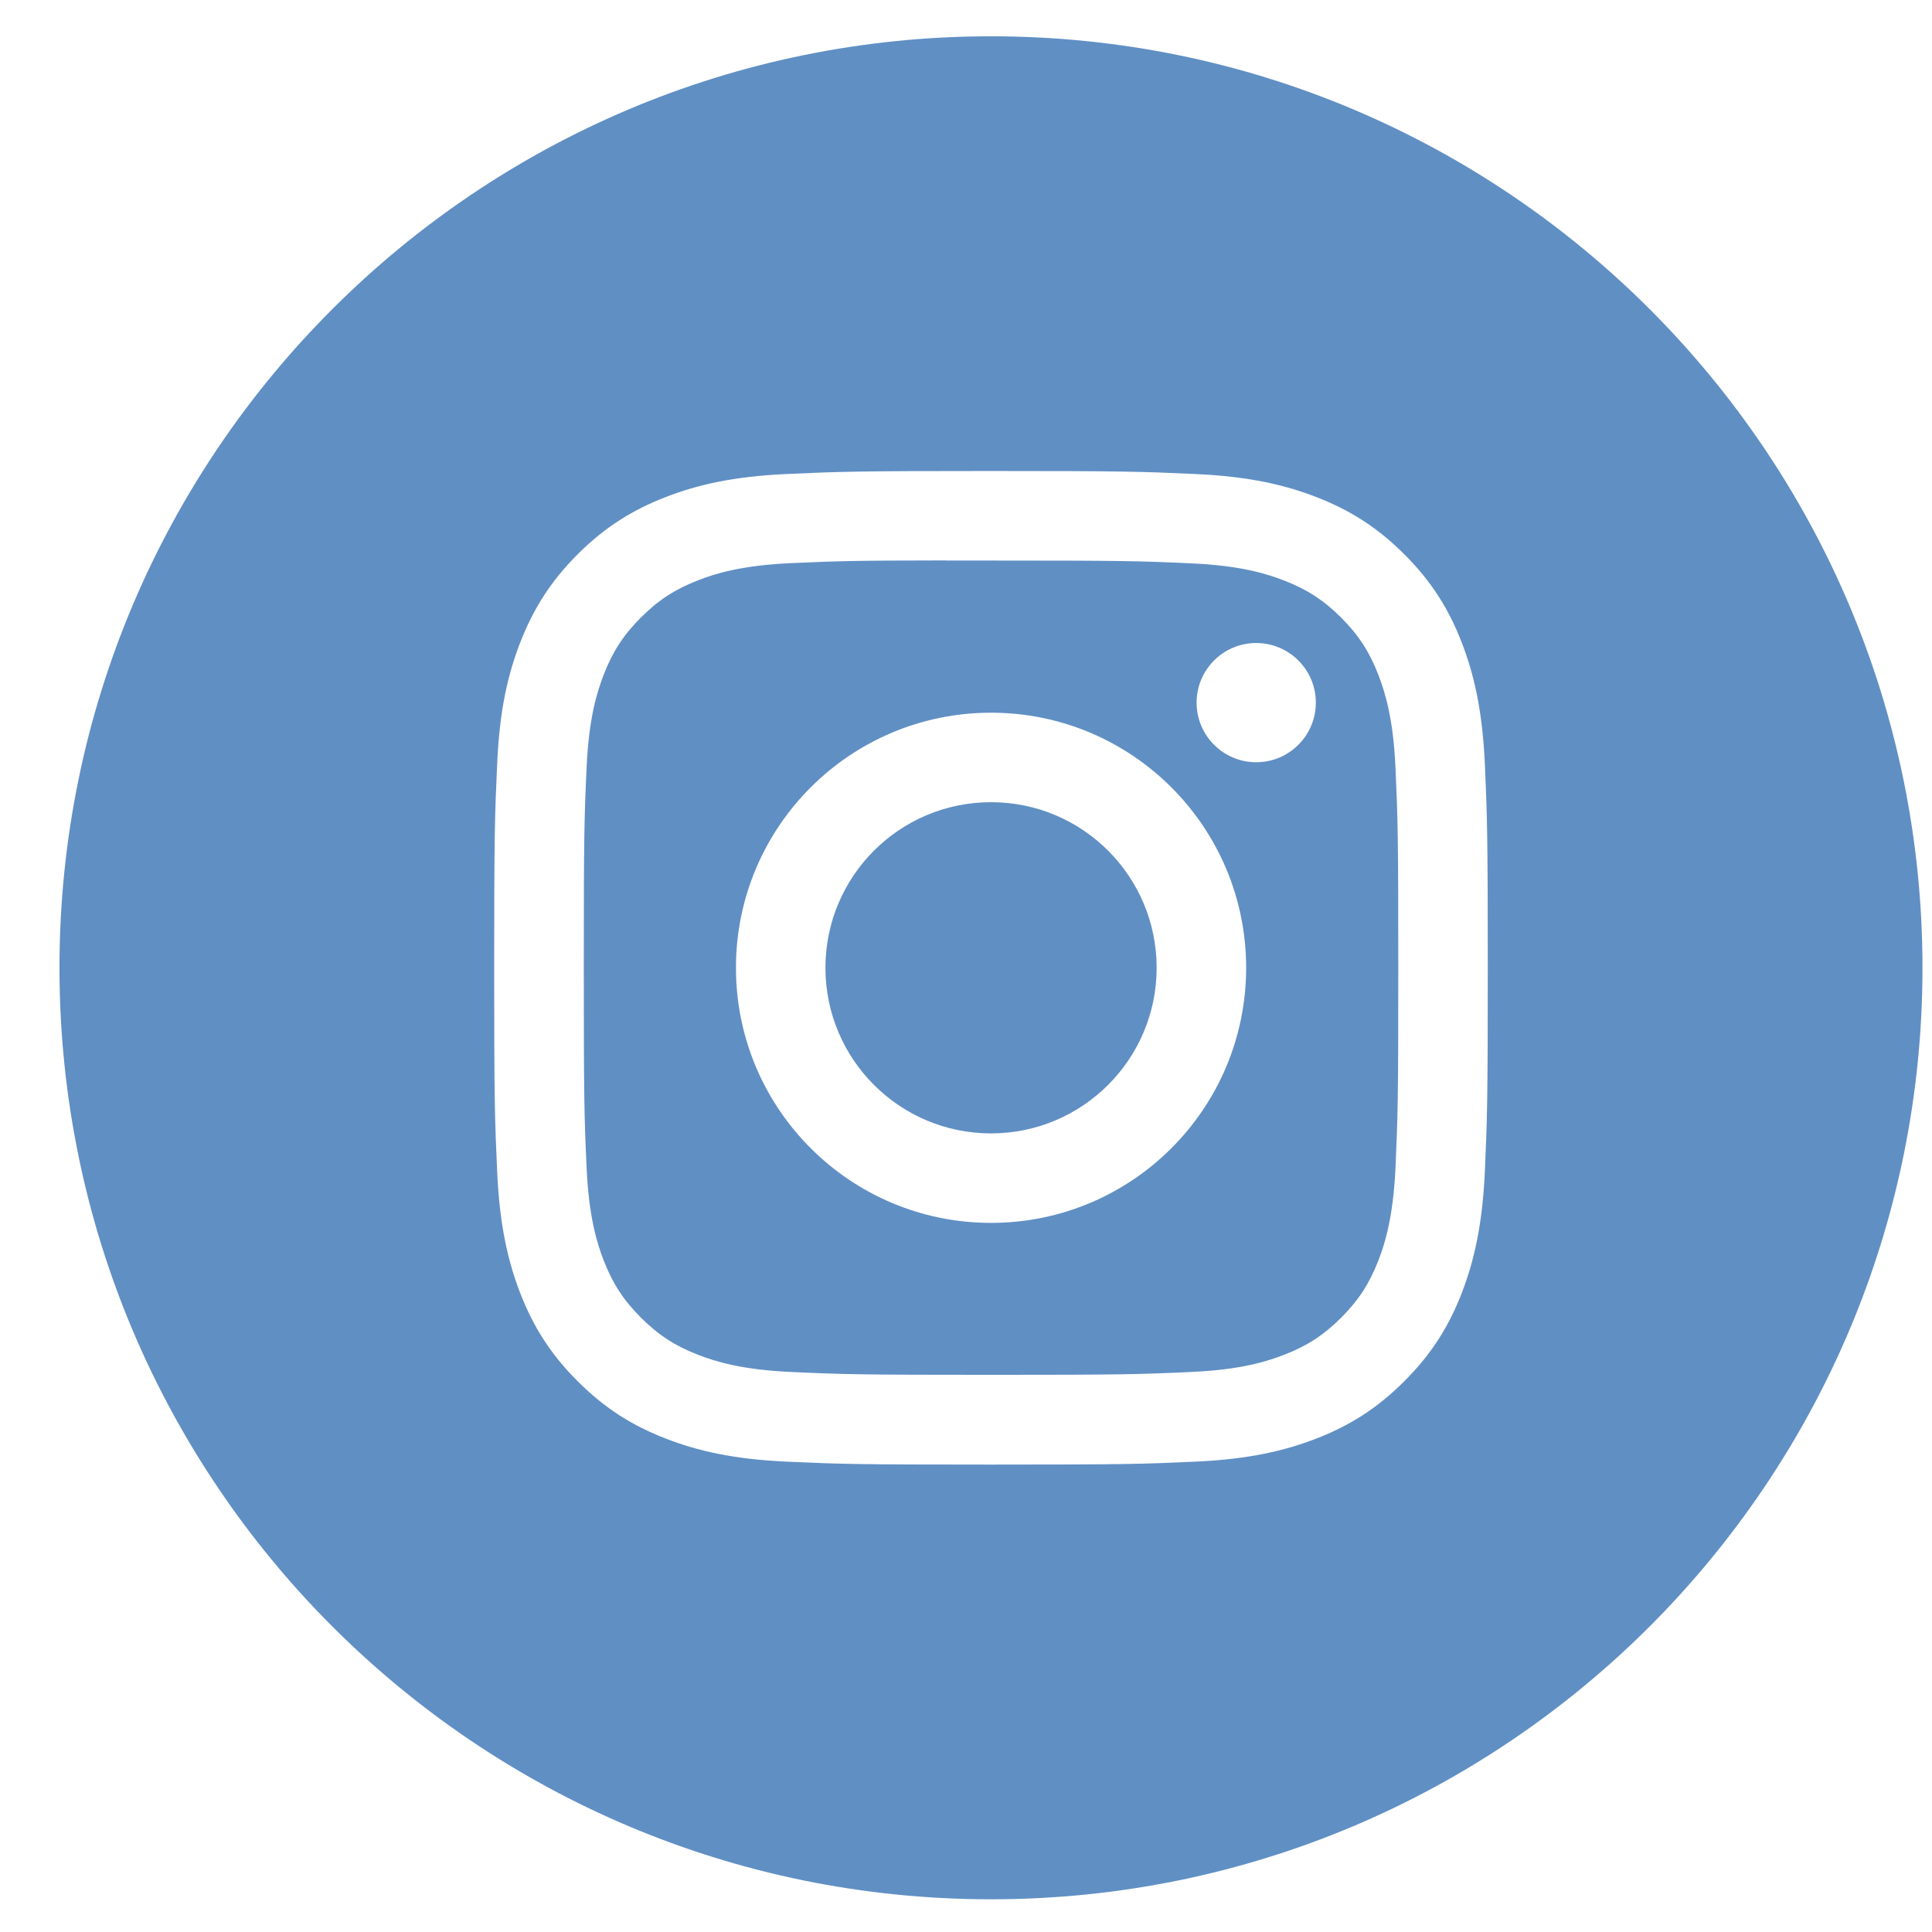
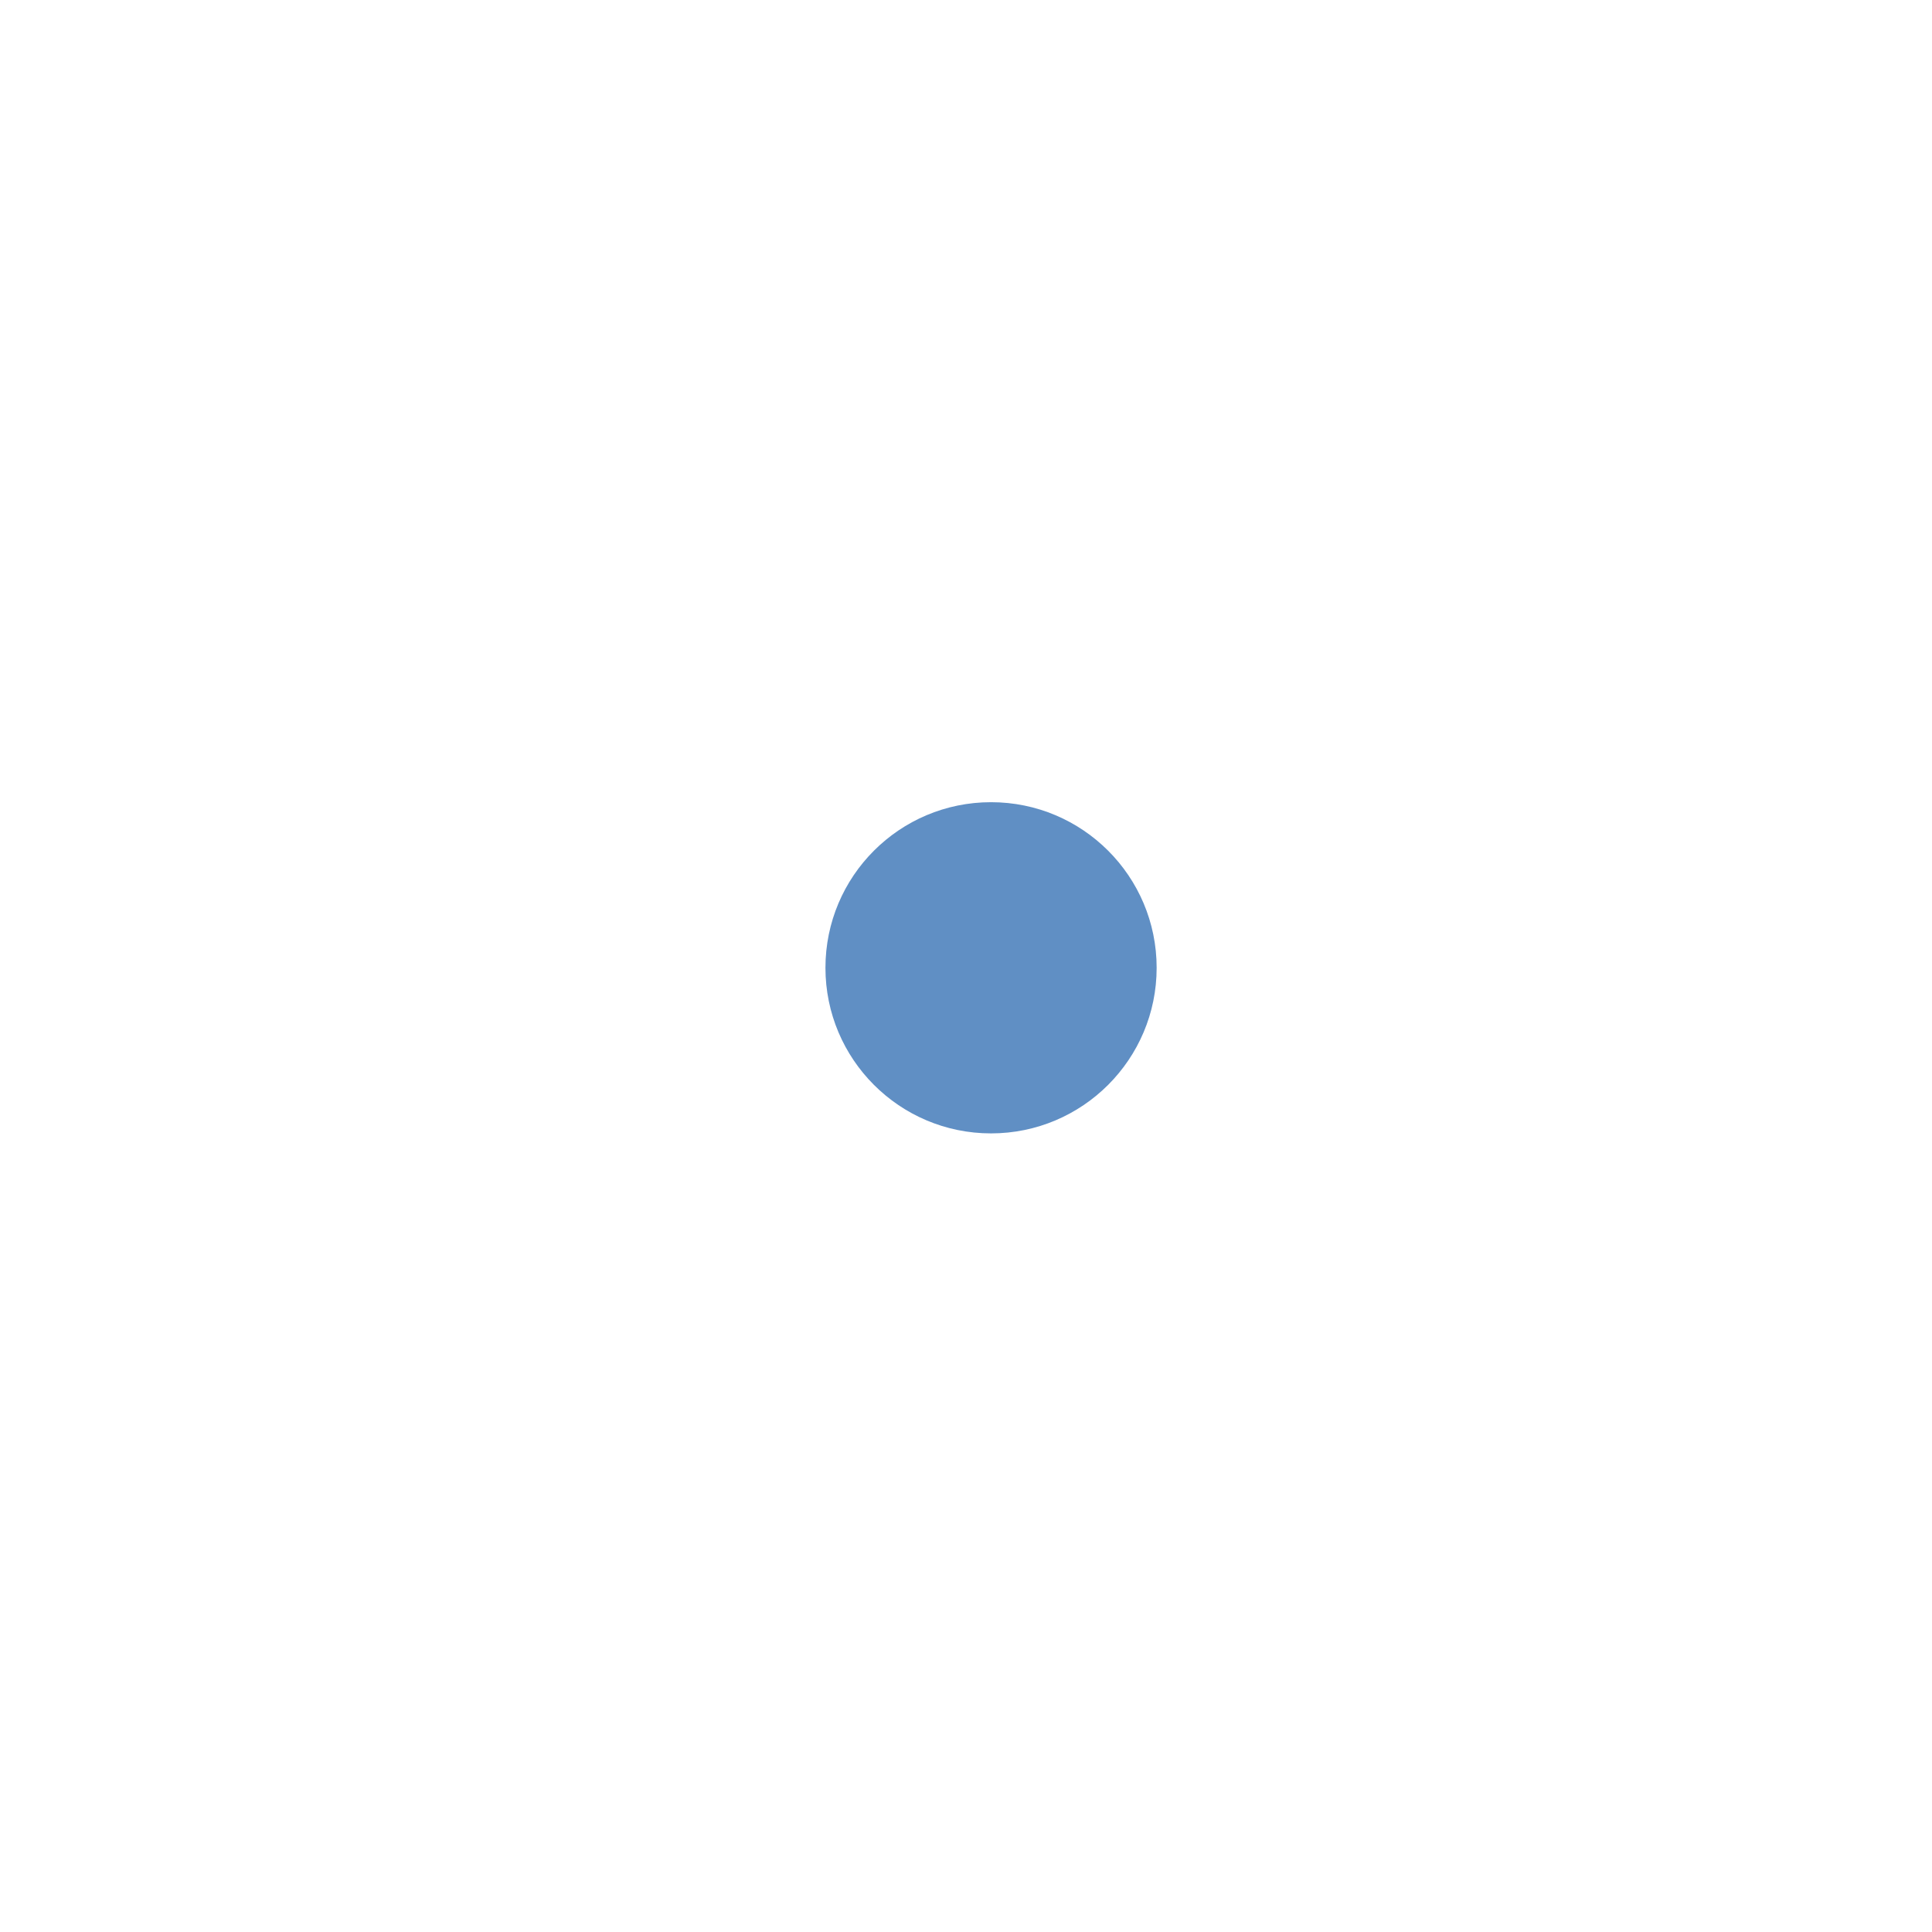
<svg xmlns="http://www.w3.org/2000/svg" width="28" height="28" viewBox="0 0 28 28" fill="none">
-   <path fill-rule="evenodd" clip-rule="evenodd" d="M0.862 14.026C0.862 6.57 6.907 0.526 14.362 0.526C21.818 0.526 27.862 6.57 27.862 14.026C27.862 21.482 21.818 27.526 14.362 27.526C6.907 27.526 0.862 21.482 0.862 14.026ZM14.363 6.826C12.408 6.826 12.162 6.835 11.394 6.87C10.628 6.905 10.105 7.026 9.647 7.204C9.173 7.388 8.771 7.634 8.371 8.034C7.971 8.434 7.725 8.836 7.54 9.31C7.362 9.768 7.24 10.291 7.206 11.057C7.171 11.825 7.162 12.071 7.162 14.026C7.162 15.982 7.171 16.226 7.206 16.994C7.241 17.761 7.363 18.284 7.54 18.742C7.724 19.215 7.97 19.617 8.371 20.017C8.771 20.418 9.173 20.664 9.646 20.848C10.104 21.026 10.627 21.148 11.394 21.183C12.162 21.218 12.407 21.226 14.362 21.226C16.318 21.226 16.562 21.218 17.33 21.183C18.097 21.148 18.621 21.026 19.079 20.848C19.552 20.664 19.953 20.418 20.353 20.017C20.754 19.617 21 19.215 21.184 18.742C21.361 18.284 21.483 17.761 21.519 16.994C21.553 16.226 21.562 15.982 21.562 14.026C21.562 12.071 21.553 11.825 21.519 11.057C21.483 10.291 21.361 9.768 21.184 9.31C21 8.836 20.754 8.434 20.353 8.034C19.953 7.634 19.552 7.388 19.078 7.204C18.619 7.026 18.096 6.905 17.329 6.87C16.561 6.835 16.317 6.826 14.361 6.826H14.363Z" fill="#608FC4" />
-   <path fill-rule="evenodd" clip-rule="evenodd" d="M13.717 8.124C13.909 8.123 14.123 8.124 14.363 8.124C16.285 8.124 16.513 8.13 17.273 8.165C17.974 8.197 18.355 8.314 18.609 8.413C18.945 8.543 19.185 8.699 19.437 8.951C19.689 9.203 19.845 9.443 19.976 9.779C20.074 10.033 20.192 10.414 20.224 11.116C20.258 11.875 20.265 12.103 20.265 14.024C20.265 15.946 20.258 16.174 20.224 16.933C20.191 17.635 20.074 18.016 19.976 18.27C19.845 18.605 19.689 18.845 19.437 19.097C19.185 19.349 18.945 19.505 18.609 19.635C18.356 19.734 17.974 19.851 17.273 19.883C16.514 19.918 16.285 19.925 14.363 19.925C12.441 19.925 12.213 19.918 11.454 19.883C10.752 19.851 10.371 19.733 10.117 19.635C9.781 19.504 9.541 19.348 9.289 19.096C9.037 18.844 8.881 18.605 8.75 18.269C8.651 18.015 8.534 17.634 8.502 16.932C8.467 16.173 8.461 15.945 8.461 14.023C8.461 12.1 8.467 11.873 8.502 11.114C8.534 10.412 8.651 10.031 8.75 9.777C8.88 9.441 9.037 9.201 9.289 8.949C9.541 8.697 9.781 8.541 10.117 8.41C10.37 8.311 10.752 8.194 11.454 8.162C12.118 8.132 12.375 8.123 13.717 8.122V8.124ZM18.206 9.319C17.729 9.319 17.342 9.706 17.342 10.183C17.342 10.66 17.729 11.047 18.206 11.047C18.683 11.047 19.07 10.66 19.07 10.183C19.07 9.706 18.683 9.319 18.206 9.319ZM14.363 10.329C12.321 10.329 10.666 11.984 10.666 14.026C10.666 16.068 12.321 17.723 14.363 17.723C16.405 17.723 18.06 16.068 18.06 14.026C18.06 11.984 16.405 10.329 14.363 10.329Z" fill="#608FC4" />
  <path fill-rule="evenodd" clip-rule="evenodd" d="M14.363 11.626C15.688 11.626 16.763 12.7 16.763 14.026C16.763 15.351 15.688 16.426 14.363 16.426C13.037 16.426 11.963 15.351 11.963 14.026C11.963 12.7 13.037 11.626 14.363 11.626Z" fill="#608FC4" />
</svg>